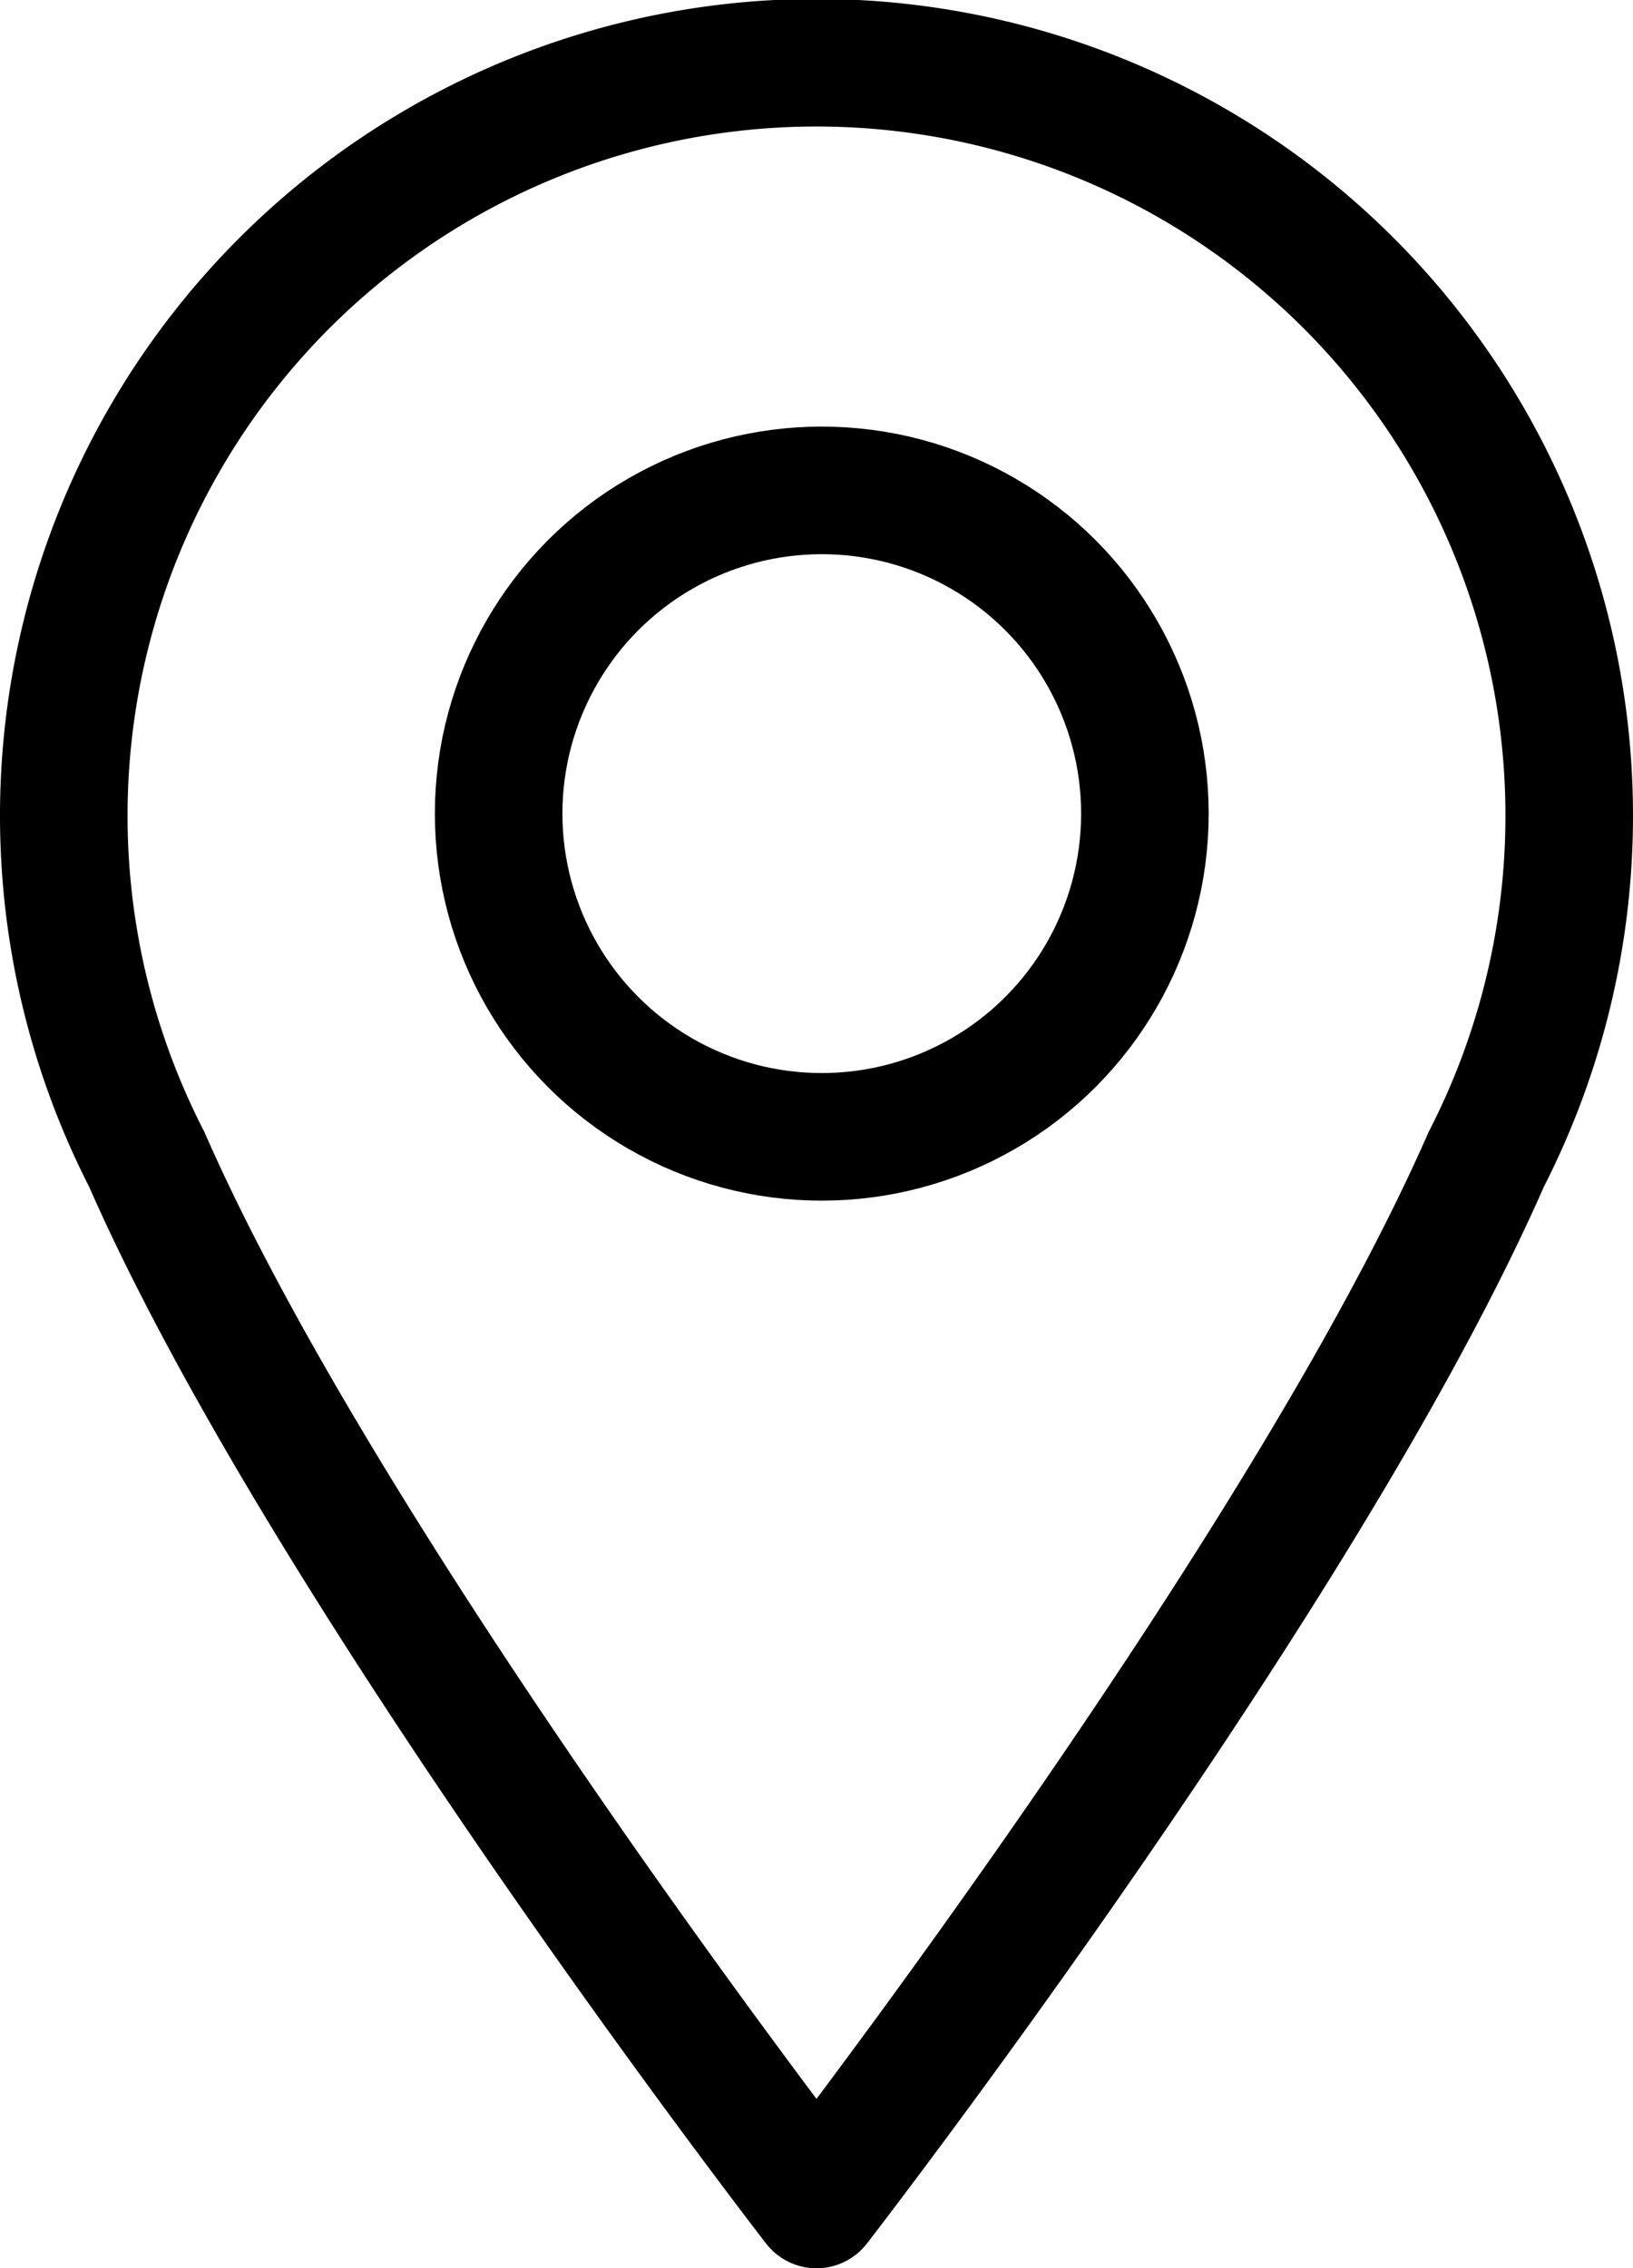
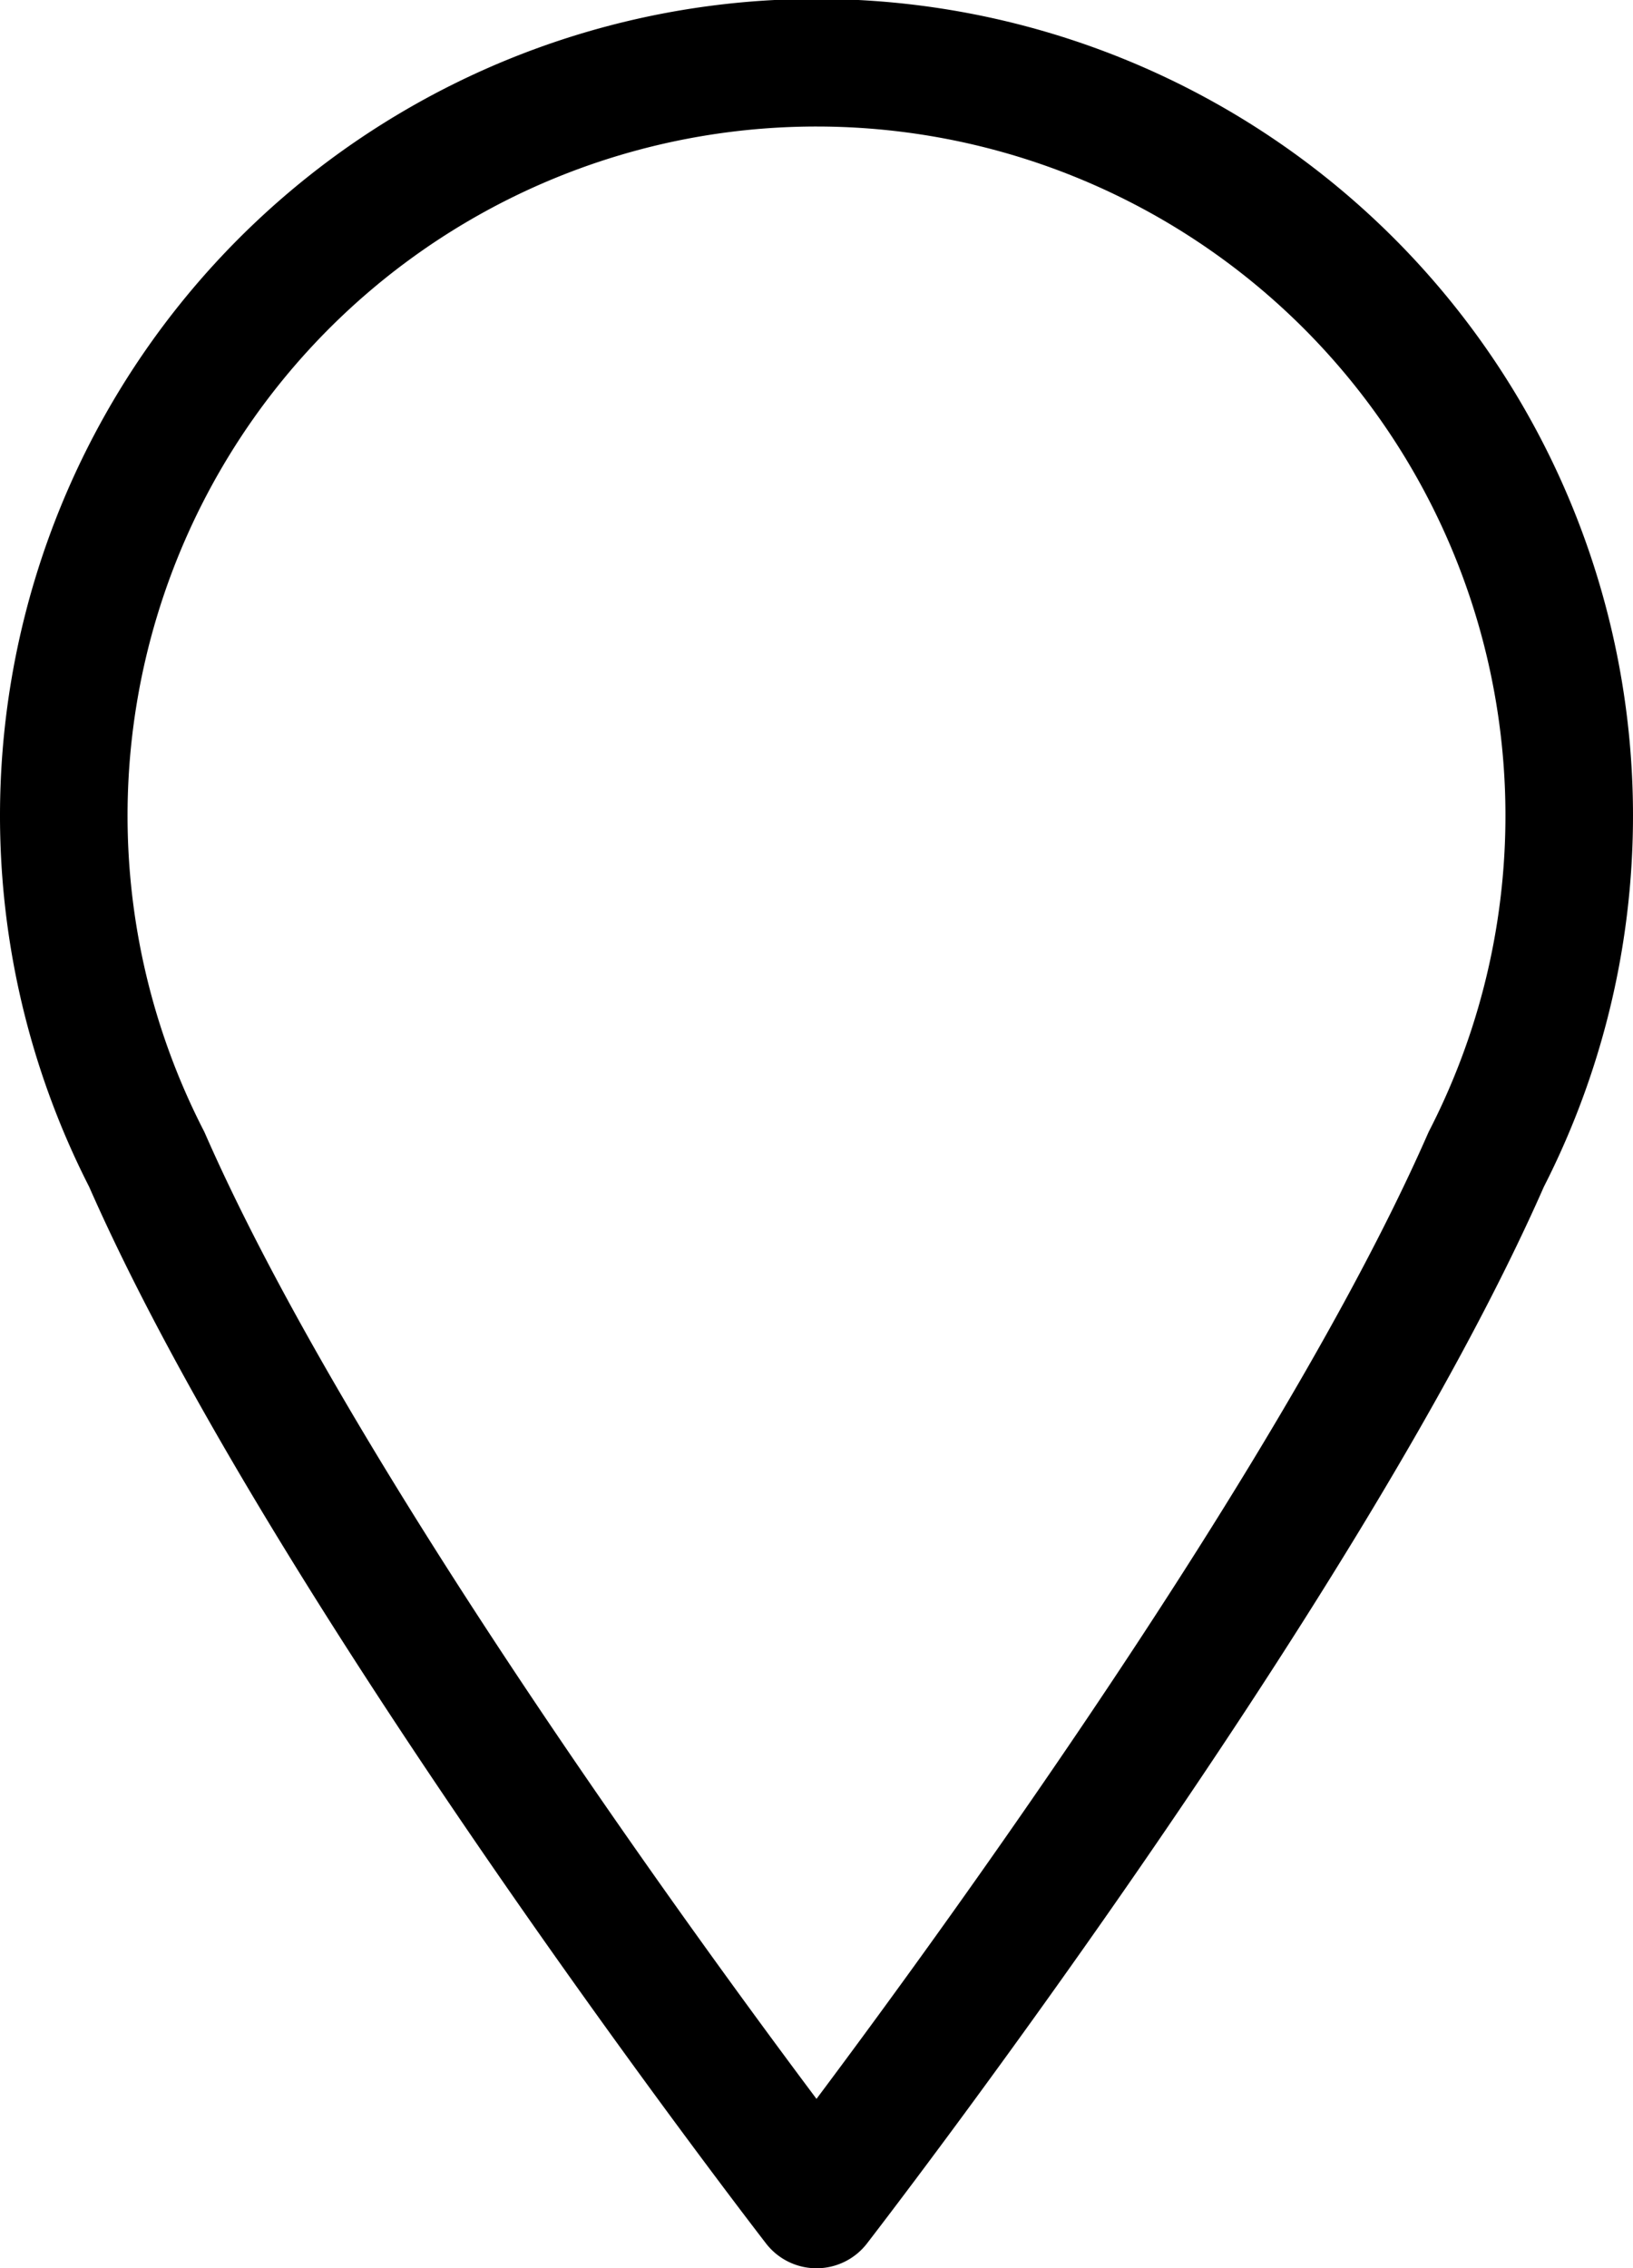
<svg xmlns="http://www.w3.org/2000/svg" width="19.204" height="26.665" viewBox="0 0 19.204 26.665">
  <g id="Grupo_110" data-name="Grupo 110" transform="translate(0.75 0.75)">
-     <circle id="Elipse_15" data-name="Elipse 15" cx="3.8" cy="3.8" r="3.8" transform="translate(5.114 5.015)" fill="none" stroke="#000" stroke-linecap="round" stroke-linejoin="round" stroke-width="1.5" />
    <path id="Trazado_52" data-name="Trazado 52" d="M1858.647,132.268a8.852,8.852,0,1,0-15.752,0c2.137,4.873,7.876,12.286,7.876,12.286S1856.509,137.141,1858.647,132.268Z" transform="translate(-1841.919 -119.388)" fill="none" stroke="#000" stroke-linecap="round" stroke-linejoin="round" stroke-width="1.5" />
  </g>
</svg>